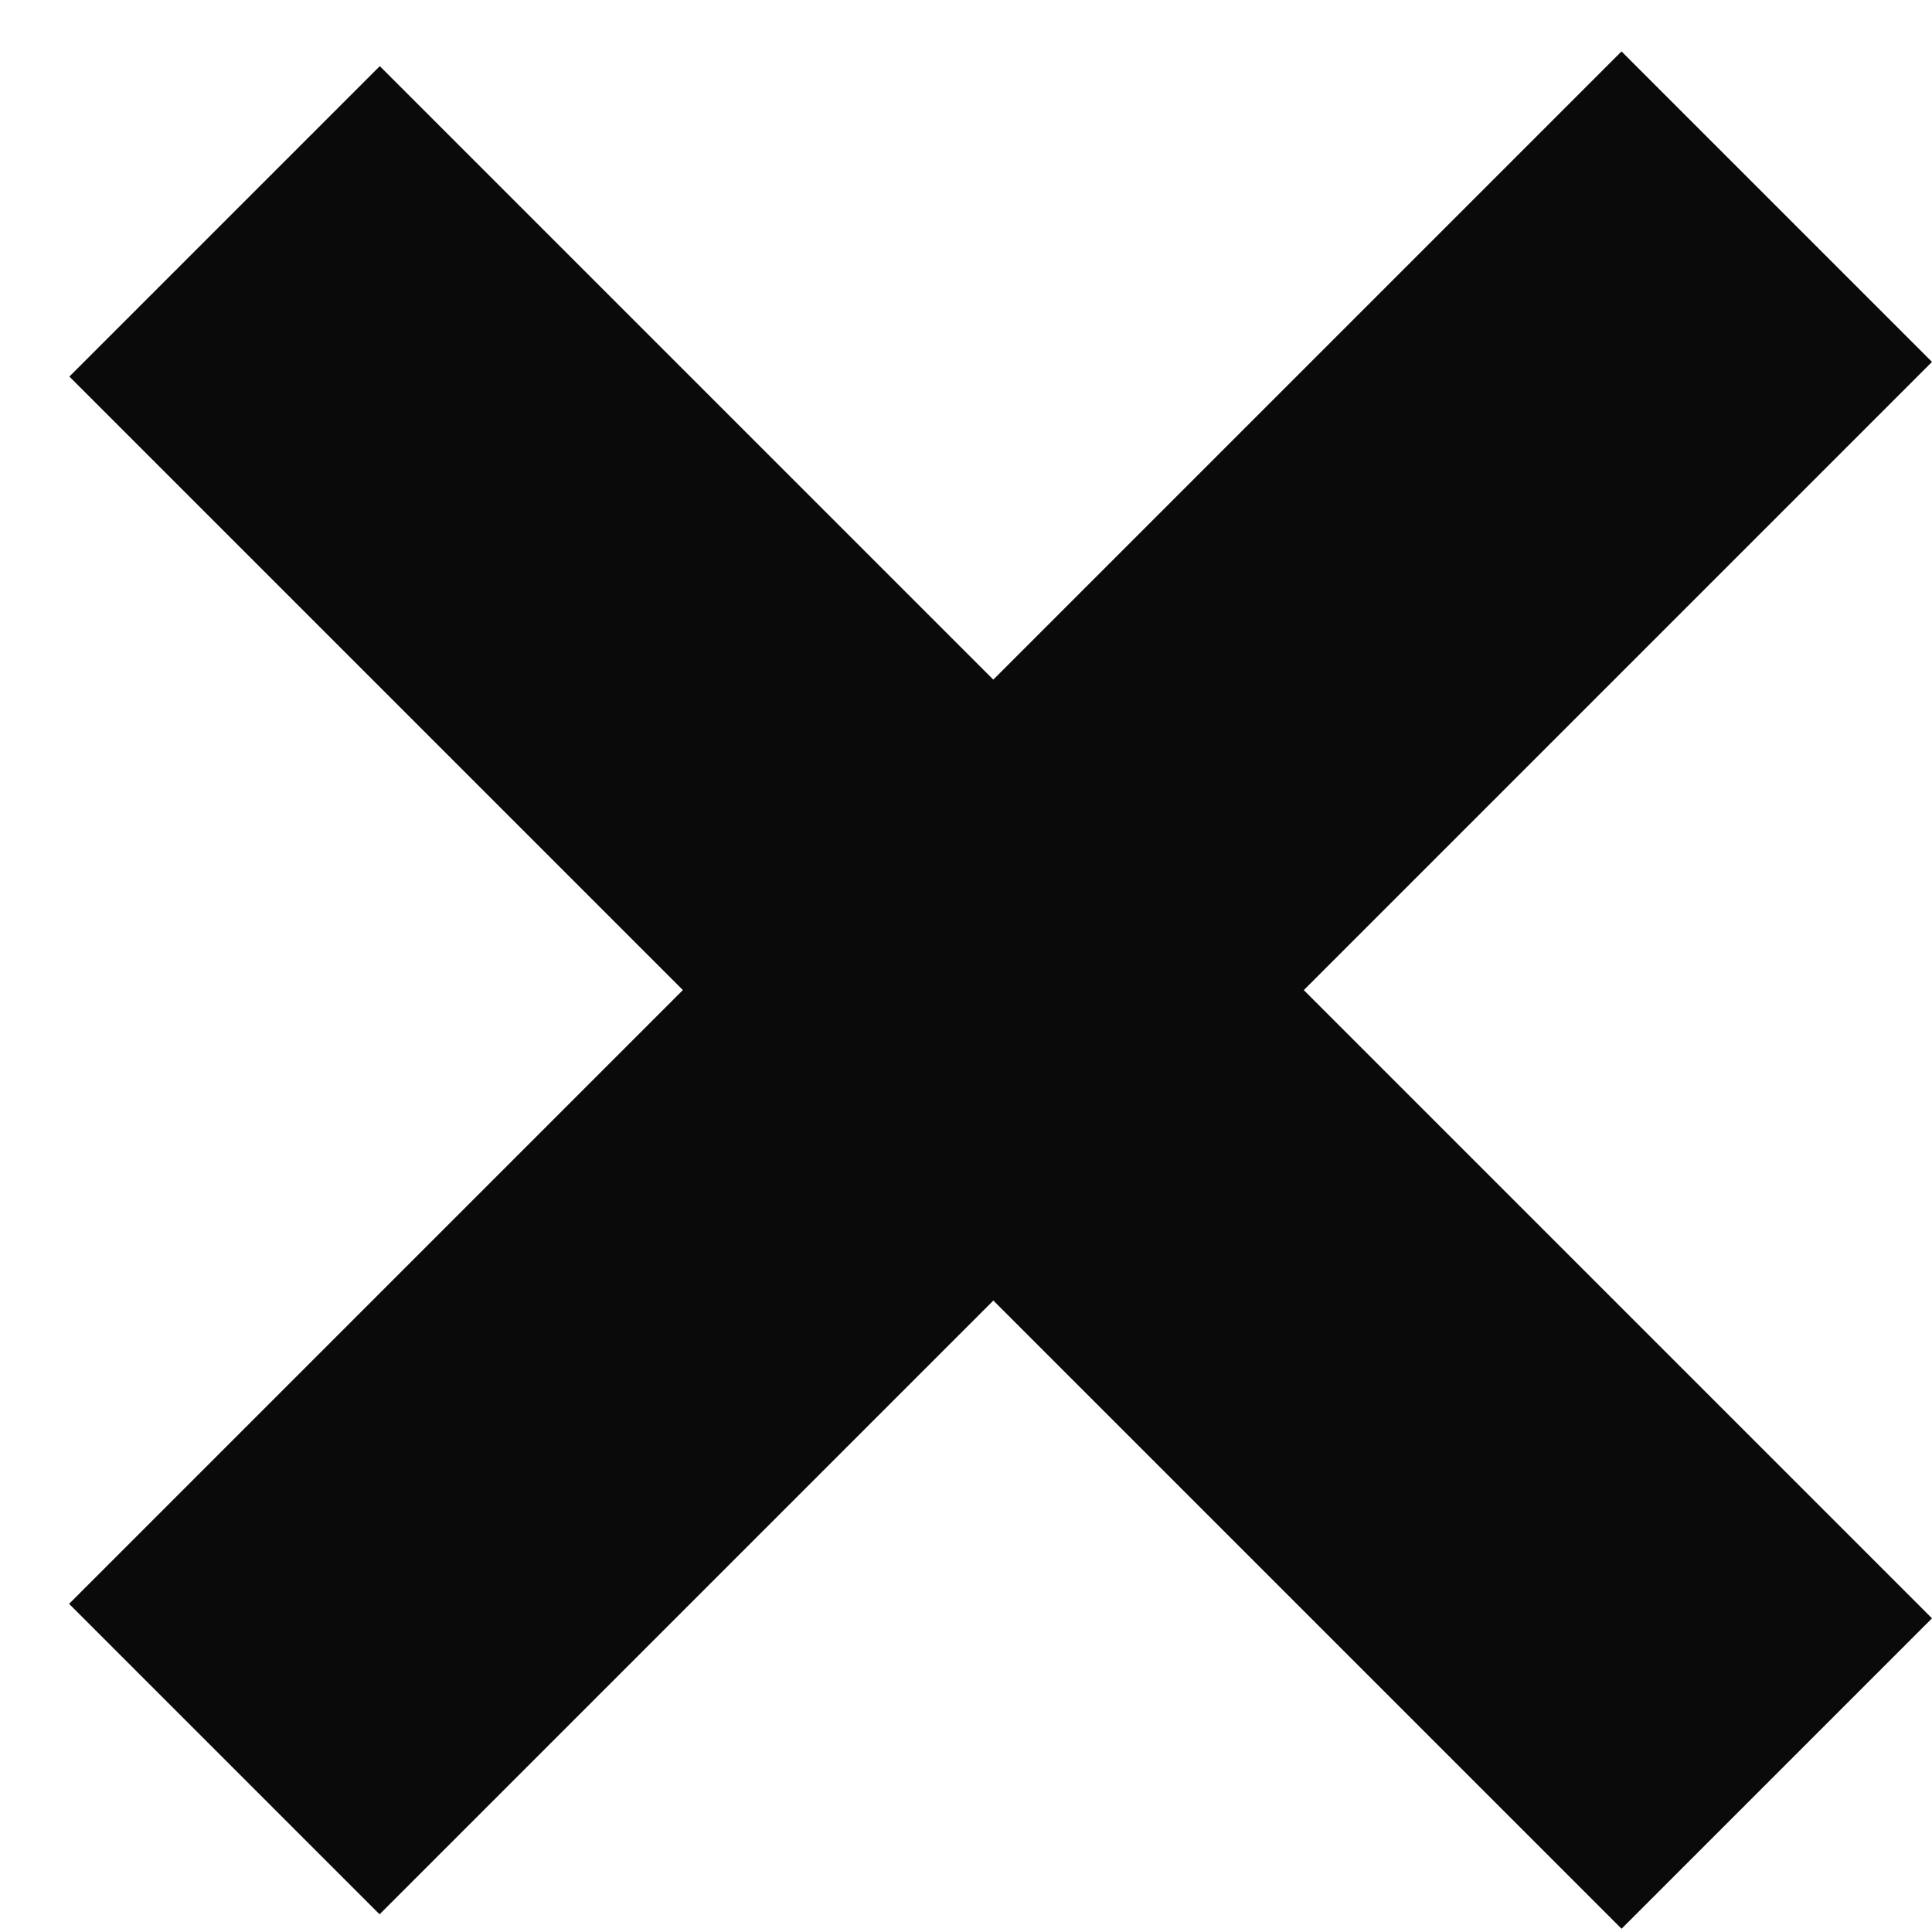
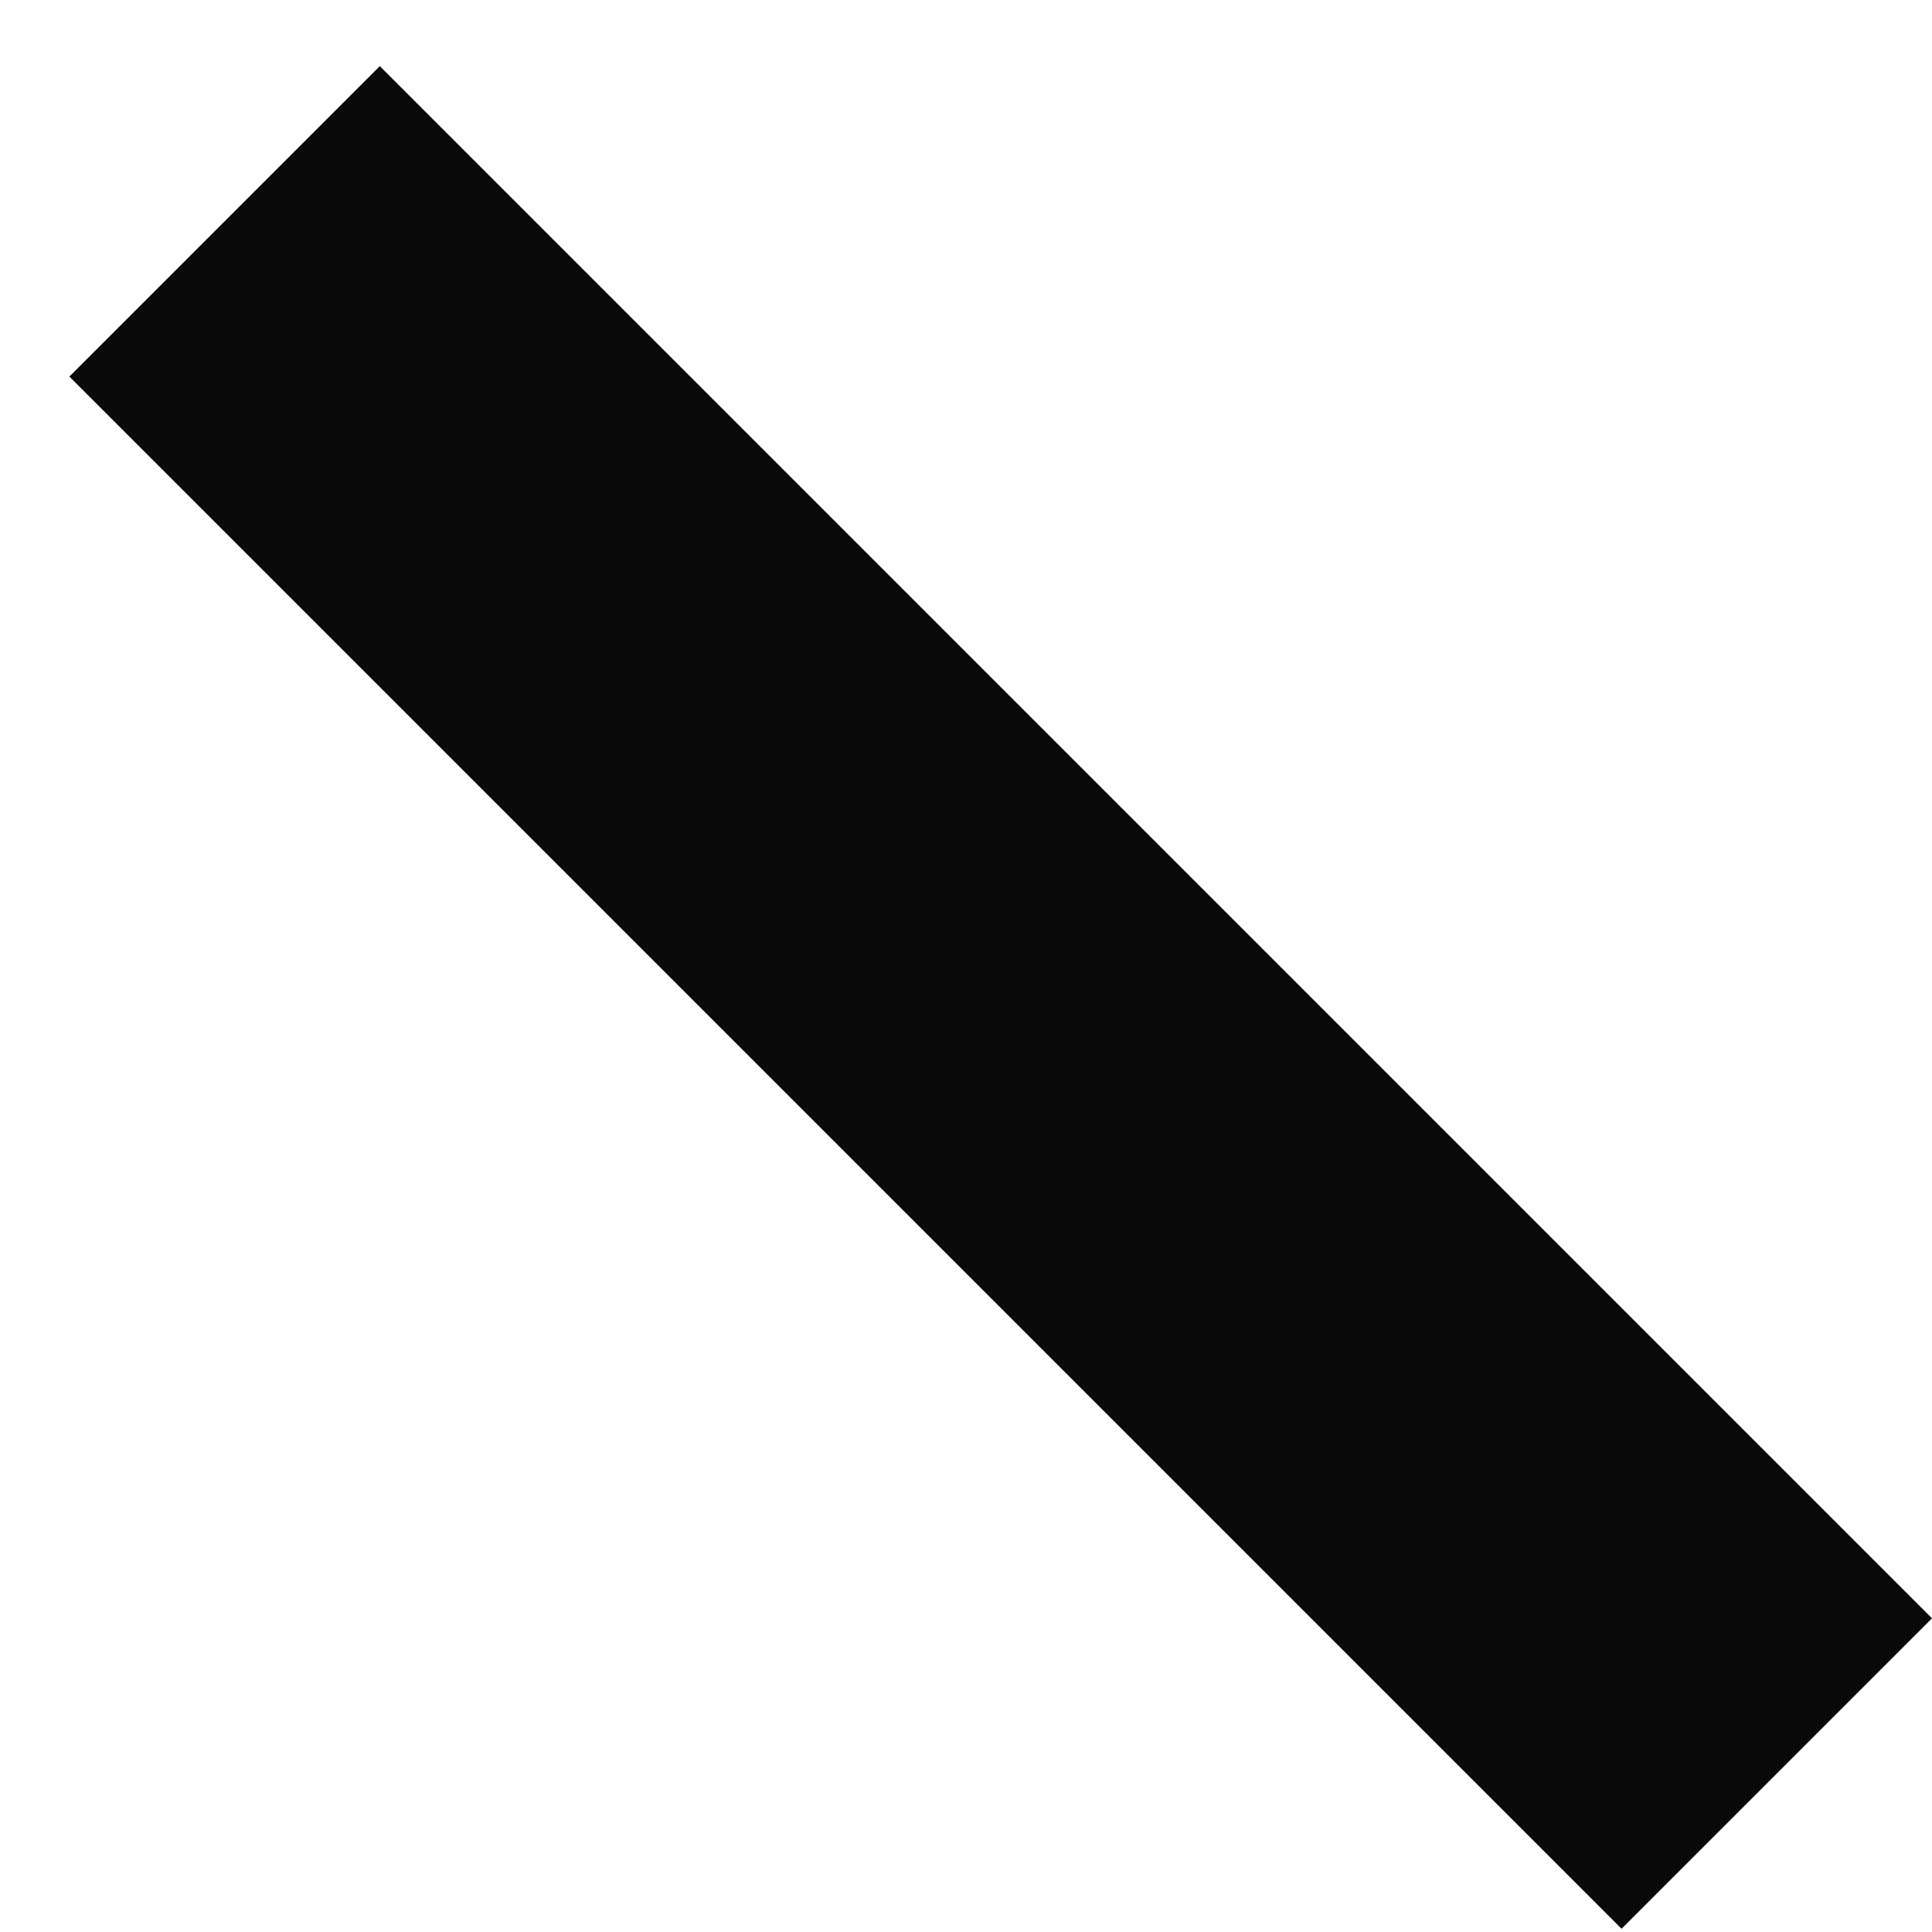
<svg xmlns="http://www.w3.org/2000/svg" width="22" height="22" viewBox="0 0 22 22" fill="none">
  <rect width="25" height="5" transform="matrix(-0.707 -0.707 -0.707 0.707 22 18.428)" fill="#0A0A0A" />
-   <rect x="22" y="4.121" width="25" height="5" transform="rotate(135 22 4.121)" fill="#0A0A0A" />
</svg>